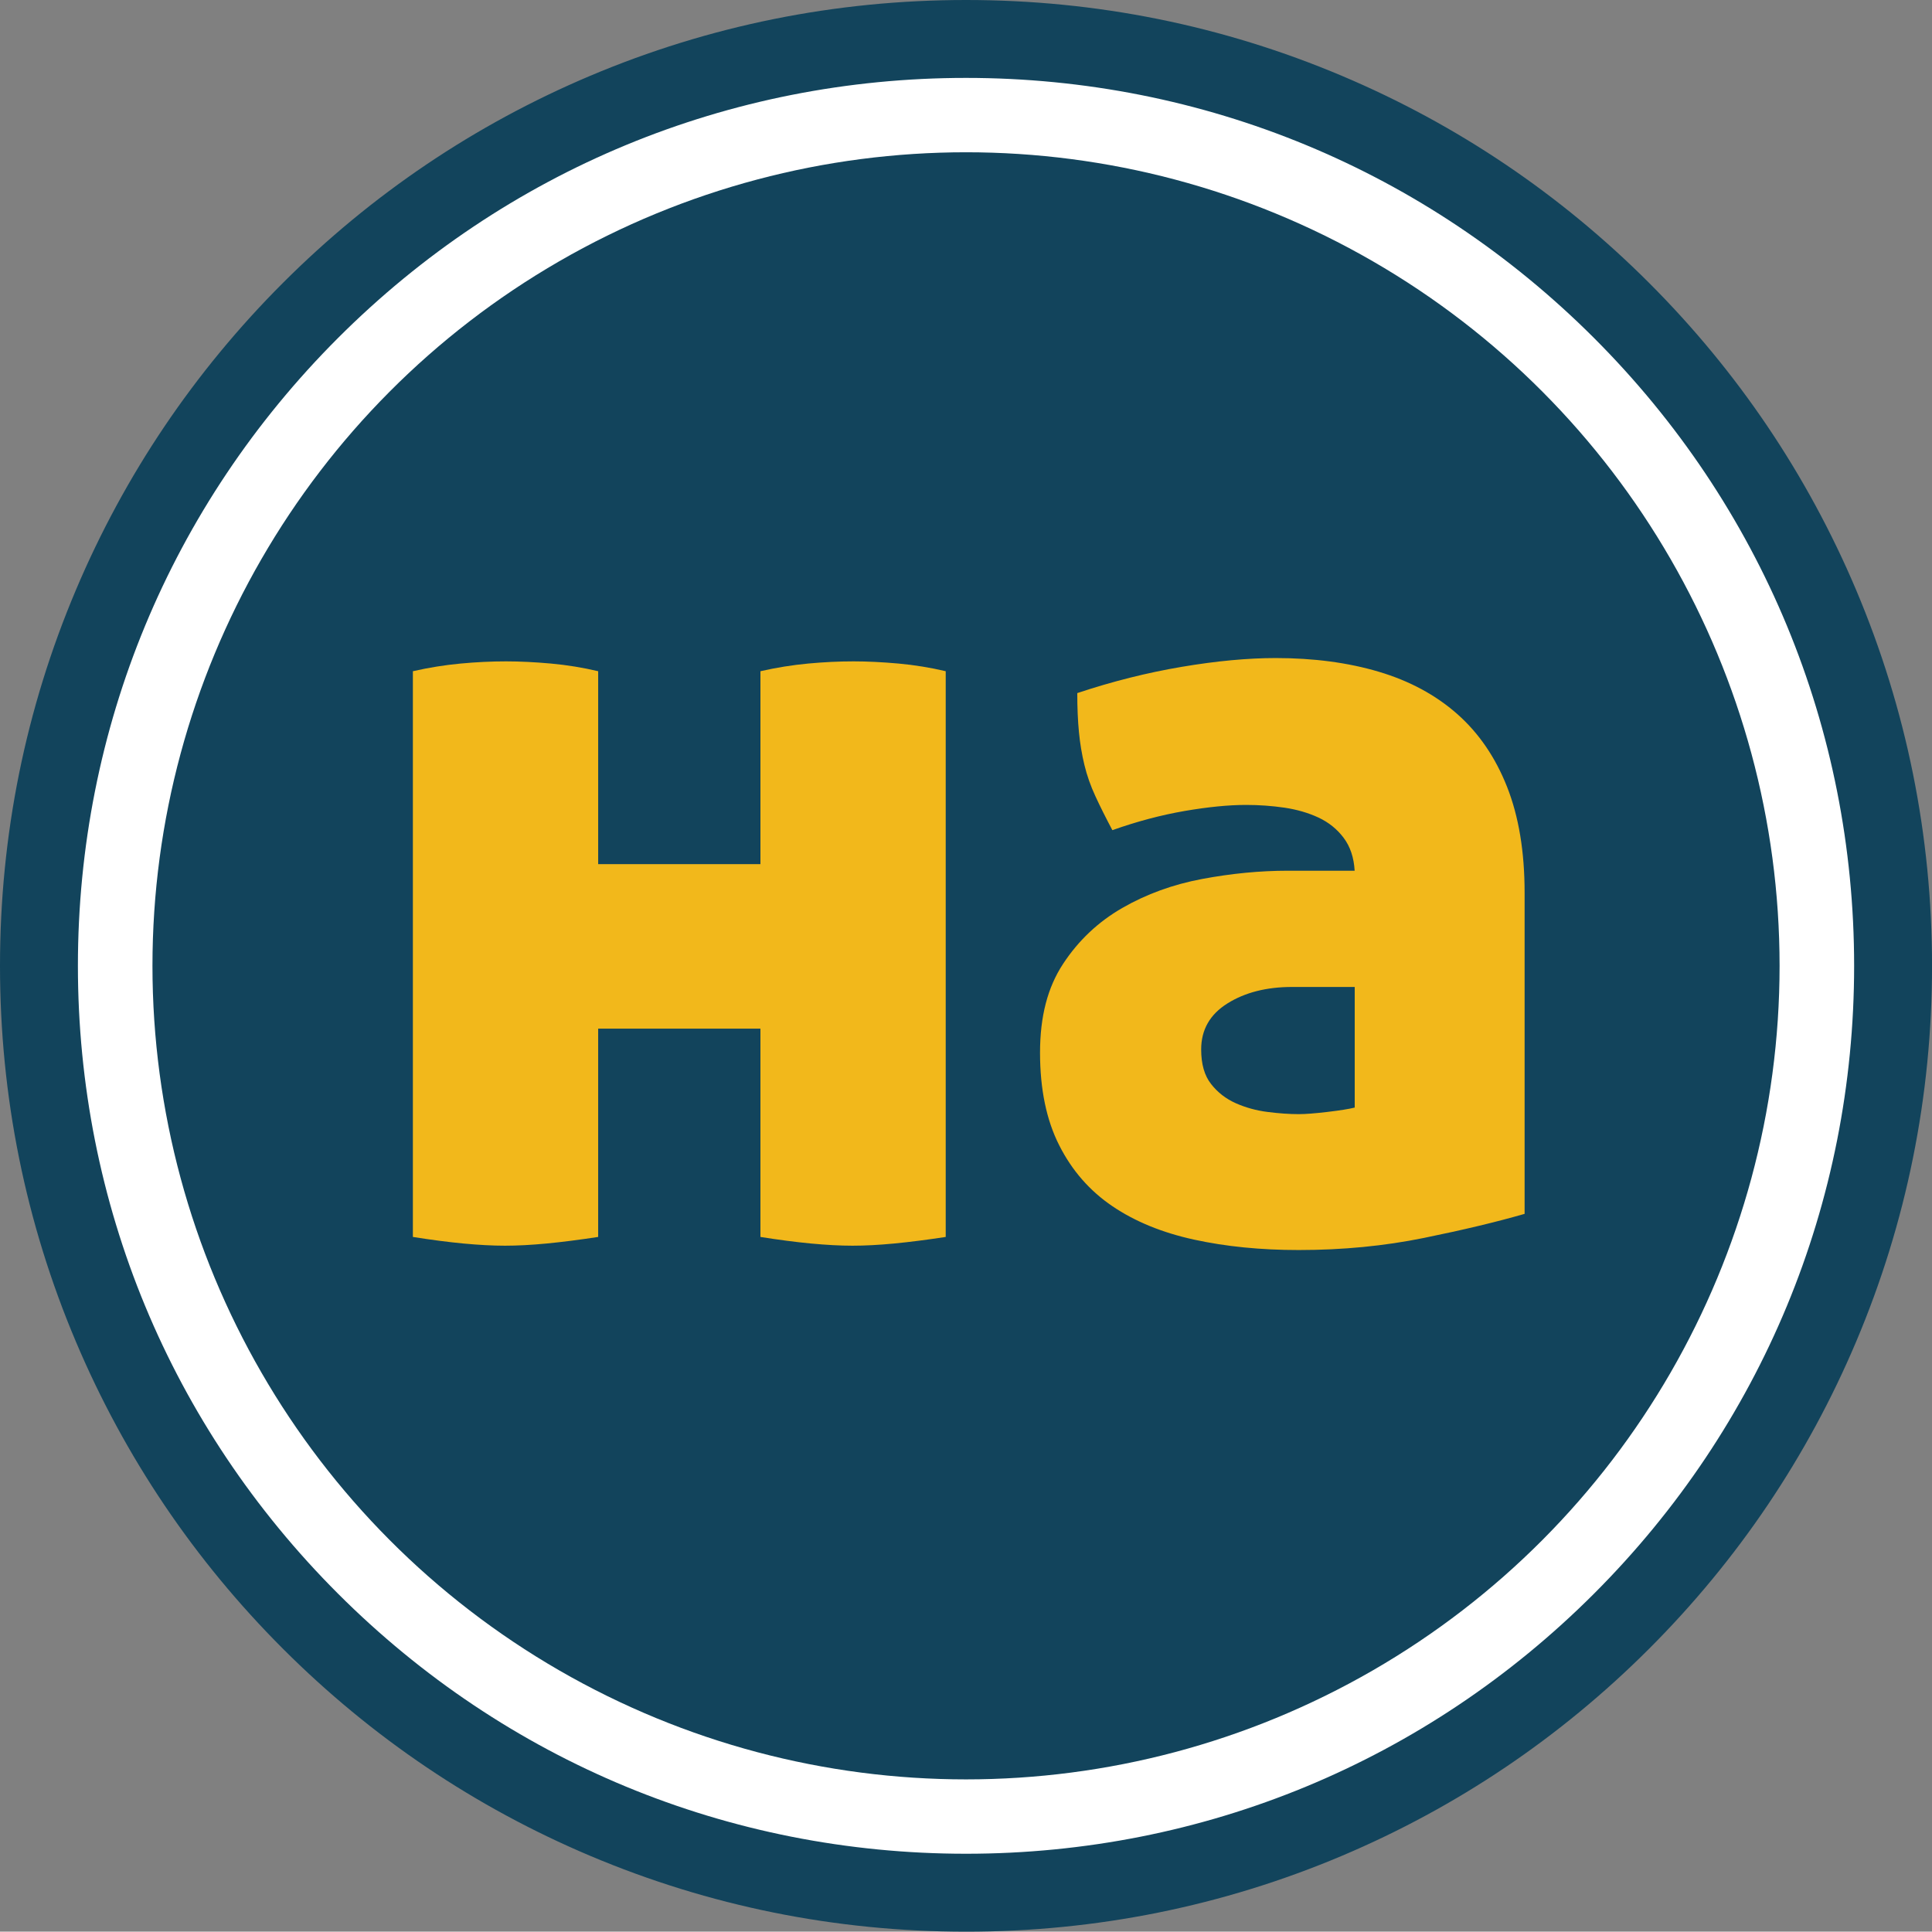
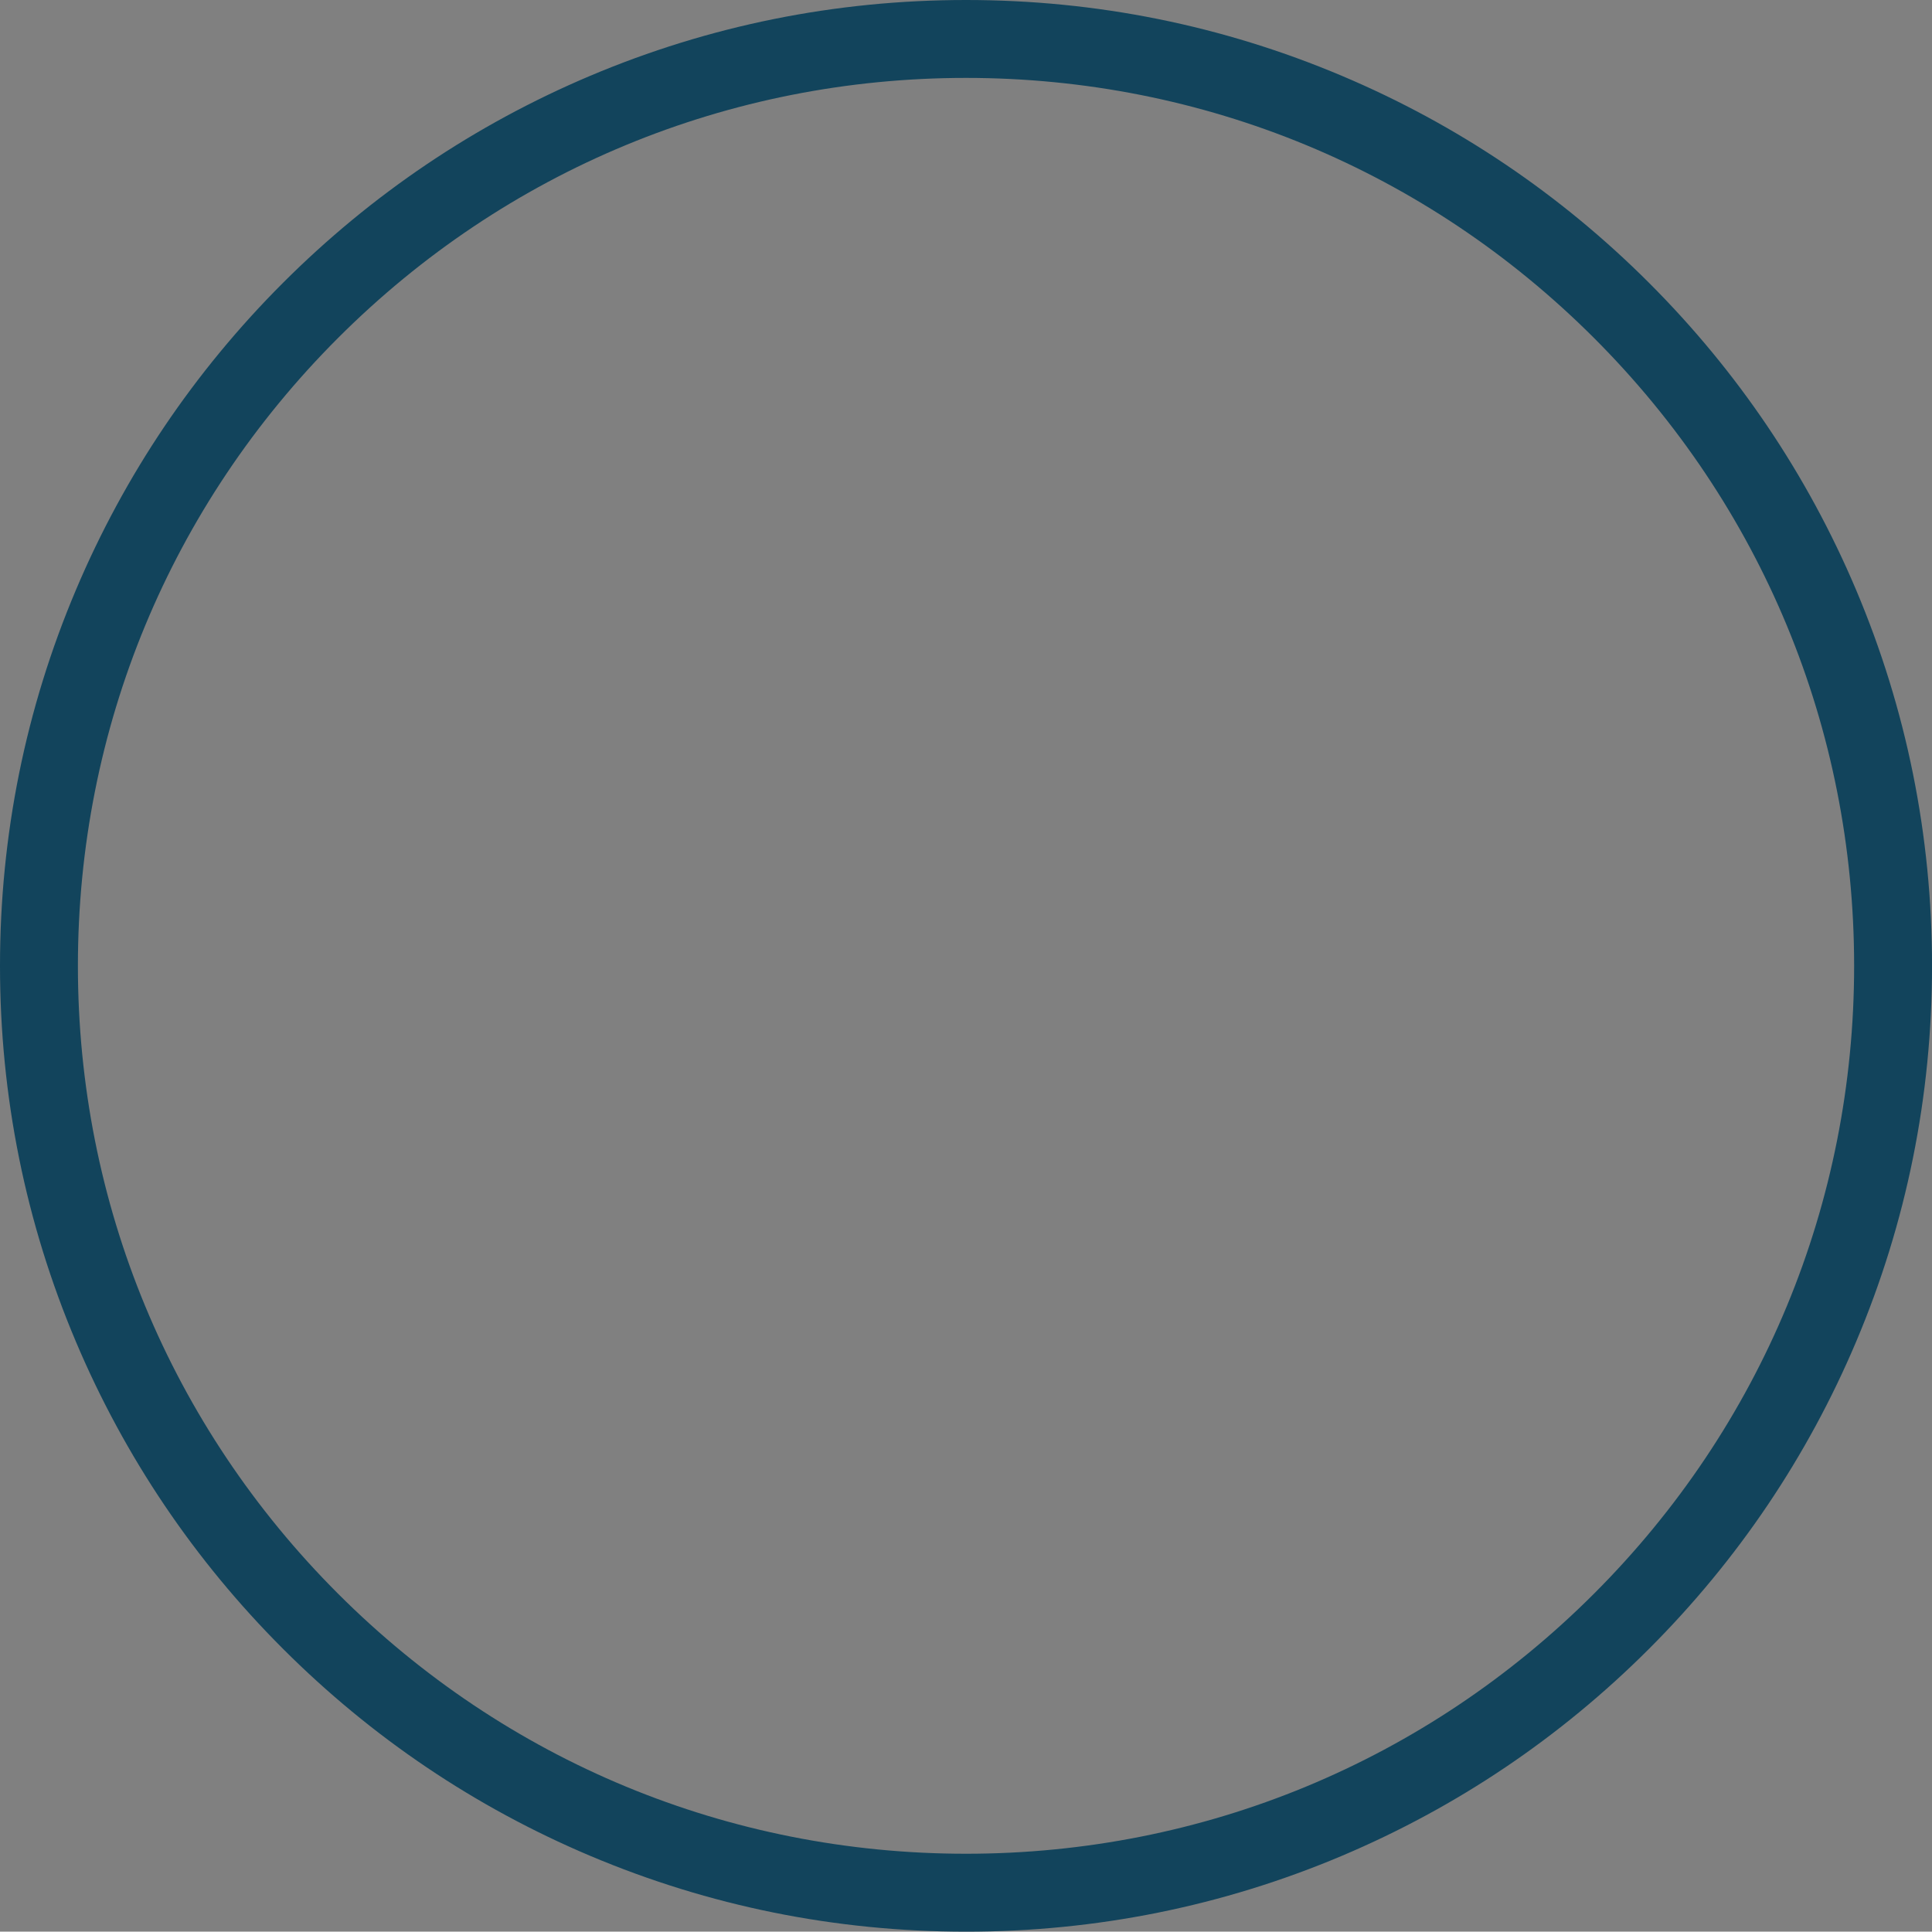
<svg xmlns="http://www.w3.org/2000/svg" id="Layer_1" viewBox="0 0 512.09 512">
  <rect x="0" y="0" width="512.09" height="512" fill="#808080" stroke="none" />
  <defs>
    <style>.cls-1{fill:#f2b81b;}.cls-2{fill:#12445c;}.cls-3{fill:#fff;}</style>
  </defs>
-   <ellipse class="cls-3" cx="256.05" cy="256" rx="245.72" ry="245.68" />
  <path class="cls-2" d="M256.05,512c-34.56,0-68.09-6.77-99.67-20.12-30.49-12.89-57.87-31.35-81.38-54.86-23.51-23.51-41.97-50.88-54.87-81.37C6.77,324.08,0,290.56,0,256s6.77-68.08,20.13-99.65c12.9-30.49,31.36-57.86,54.87-81.37,23.51-23.51,50.89-41.96,81.38-54.86C187.95,6.77,221.48,0,256.05,0s68.09,6.77,99.67,20.12c30.49,12.89,57.87,31.35,81.38,54.86,23.51,23.51,41.97,50.88,54.87,81.37,13.35,31.57,20.13,65.1,20.13,99.65s-6.77,68.08-20.13,99.65c-12.9,30.49-31.36,57.86-54.87,81.37-23.51,23.51-50.89,41.96-81.38,54.86-31.57,13.35-65.11,20.12-99.67,20.12ZM256.05,20.65c-62.88,0-121.99,24.48-166.45,68.93-44.46,44.45-68.95,103.55-68.95,166.42s24.49,121.97,68.95,166.42c44.46,44.45,103.57,68.93,166.45,68.93s121.99-24.48,166.45-68.93c44.46-44.45,68.95-103.55,68.95-166.42s-24.49-121.97-68.95-166.42c-44.46-44.45-103.57-68.93-166.45-68.93Z" />
-   <circle class="cls-2" cx="256.05" cy="256" r="215.64" />
-   <path class="cls-1" d="M109.44,177.91c4.26-.97,8.47-1.64,12.64-2.03,4.16-.39,8.18-.58,12.06-.58,3.68,0,7.65.2,11.91.58,4.26.39,8.43,1.07,12.5,2.03v51.14h43.01v-51.14c4.26-.97,8.47-1.64,12.64-2.03,4.16-.39,8.18-.58,12.06-.58,3.68,0,7.65.2,11.91.58,4.26.39,8.43,1.07,12.5,2.03v149.95c-5.04.77-9.59,1.35-13.66,1.74-4.07.39-7.75.58-11.04.58s-6.97-.2-11.04-.58c-4.07-.39-8.53-.97-13.37-1.74v-55.21h-43.01v55.21c-5.04.77-9.59,1.35-13.66,1.74-4.07.39-7.75.58-11.04.58s-6.97-.2-11.04-.58c-4.07-.39-8.53-.97-13.37-1.74v-149.95Z" />
-   <path class="cls-1" d="M359.06,230.8c-.2-3.49-1.16-6.39-2.91-8.72-1.74-2.32-3.97-4.11-6.68-5.38-2.72-1.26-5.72-2.13-9.01-2.62-3.3-.48-6.68-.73-10.17-.73-4.65,0-10.08.54-16.27,1.6-6.2,1.07-12.6,2.76-19.18,5.09-1.74-3.29-3.25-6.29-4.5-9.01-1.26-2.71-2.23-5.47-2.91-8.28-.68-2.81-1.16-5.71-1.45-8.72-.29-3-.44-6.44-.44-10.32,9.3-3.1,18.55-5.42,27.75-6.97,9.2-1.55,17.48-2.32,24.85-2.32,10.07,0,19.18,1.21,27.32,3.63,8.14,2.42,15.06,6.15,20.78,11.19,5.71,5.04,10.12,11.48,13.22,19.32,3.1,7.85,4.65,17.19,4.65,28.04v85.14c-7.36,2.13-16.27,4.26-26.73,6.39-10.46,2.13-21.5,3.2-33.13,3.2-10.08,0-19.32-.92-27.75-2.76-8.43-1.84-15.65-4.79-21.65-8.86-6.01-4.07-10.71-9.44-14.09-16.13-3.39-6.68-5.09-14.87-5.09-24.55s2.03-17.34,6.1-23.54c4.07-6.2,9.3-11.14,15.69-14.82,6.39-3.68,13.46-6.25,21.21-7.7,7.75-1.45,15.3-2.18,22.67-2.18h17.73ZM359.06,261.6h-16.56c-6.78,0-12.5,1.45-17.15,4.36s-6.97,6.97-6.97,12.21c0,3.88.87,6.93,2.62,9.15,1.74,2.23,3.92,3.92,6.54,5.09,2.62,1.16,5.42,1.94,8.43,2.32,3,.39,5.76.58,8.28.58,1.74,0,4.26-.19,7.56-.58,3.29-.39,5.71-.77,7.27-1.16v-31.97Z" />
</svg>